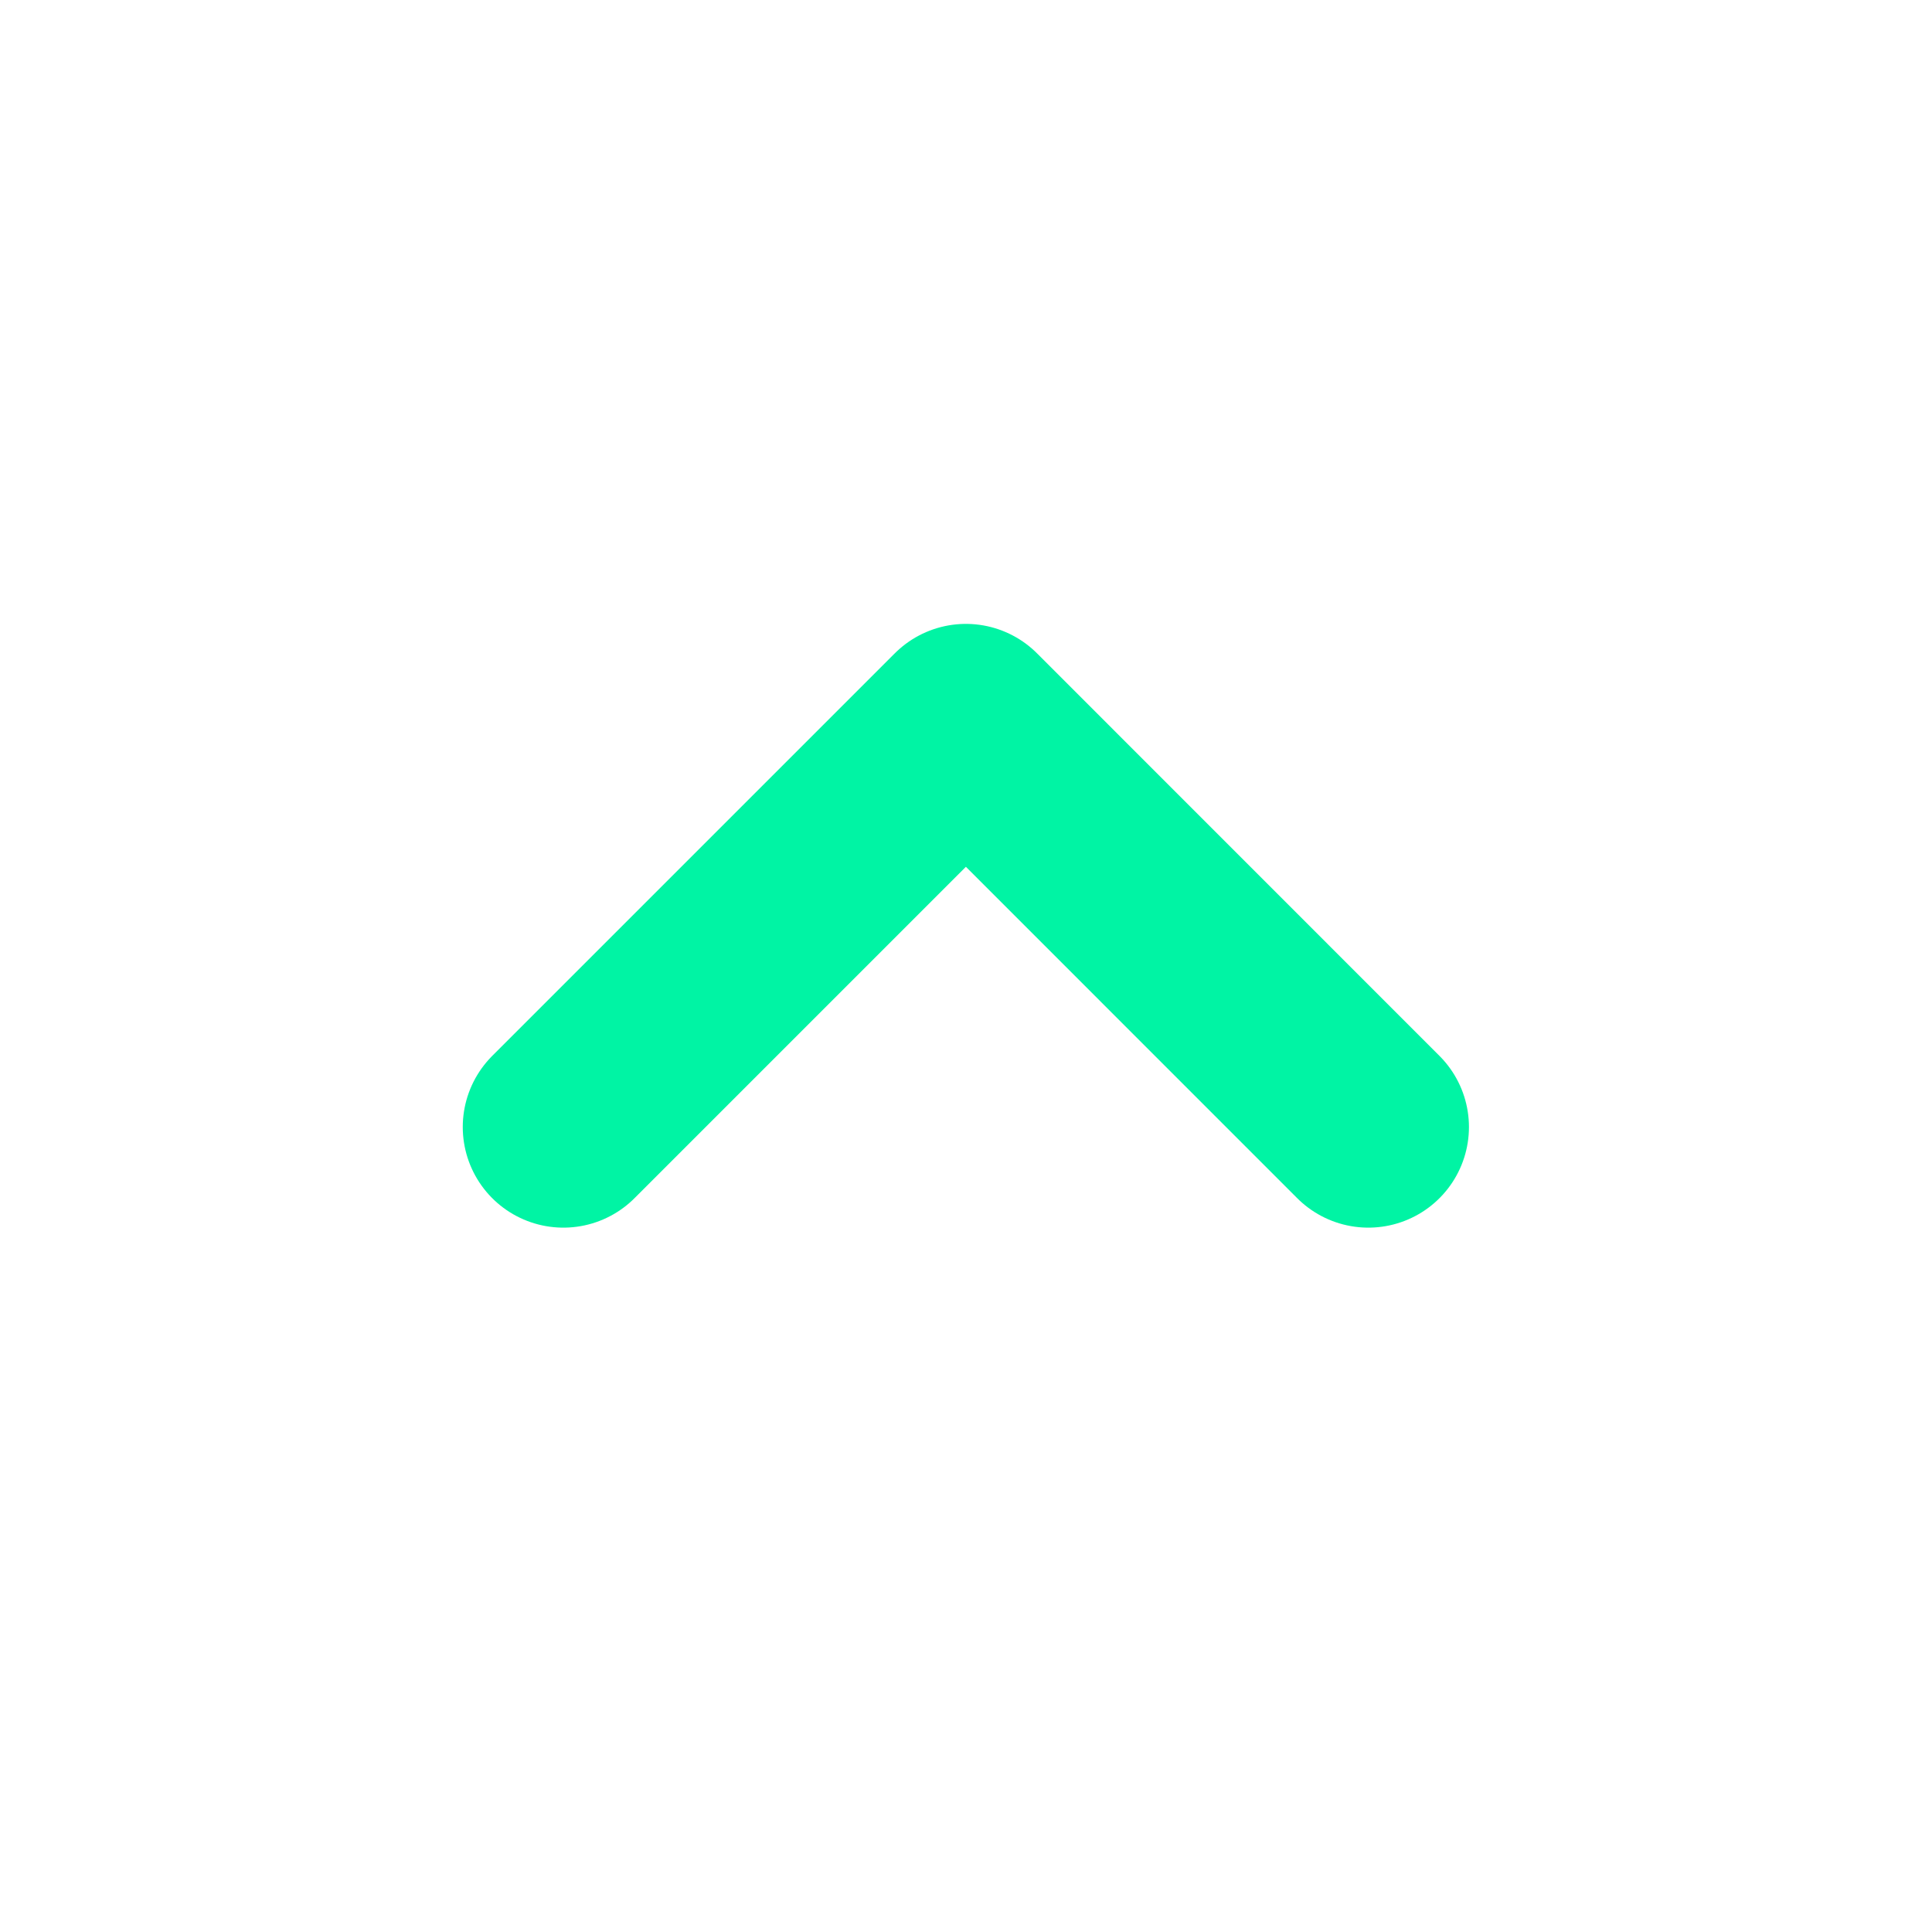
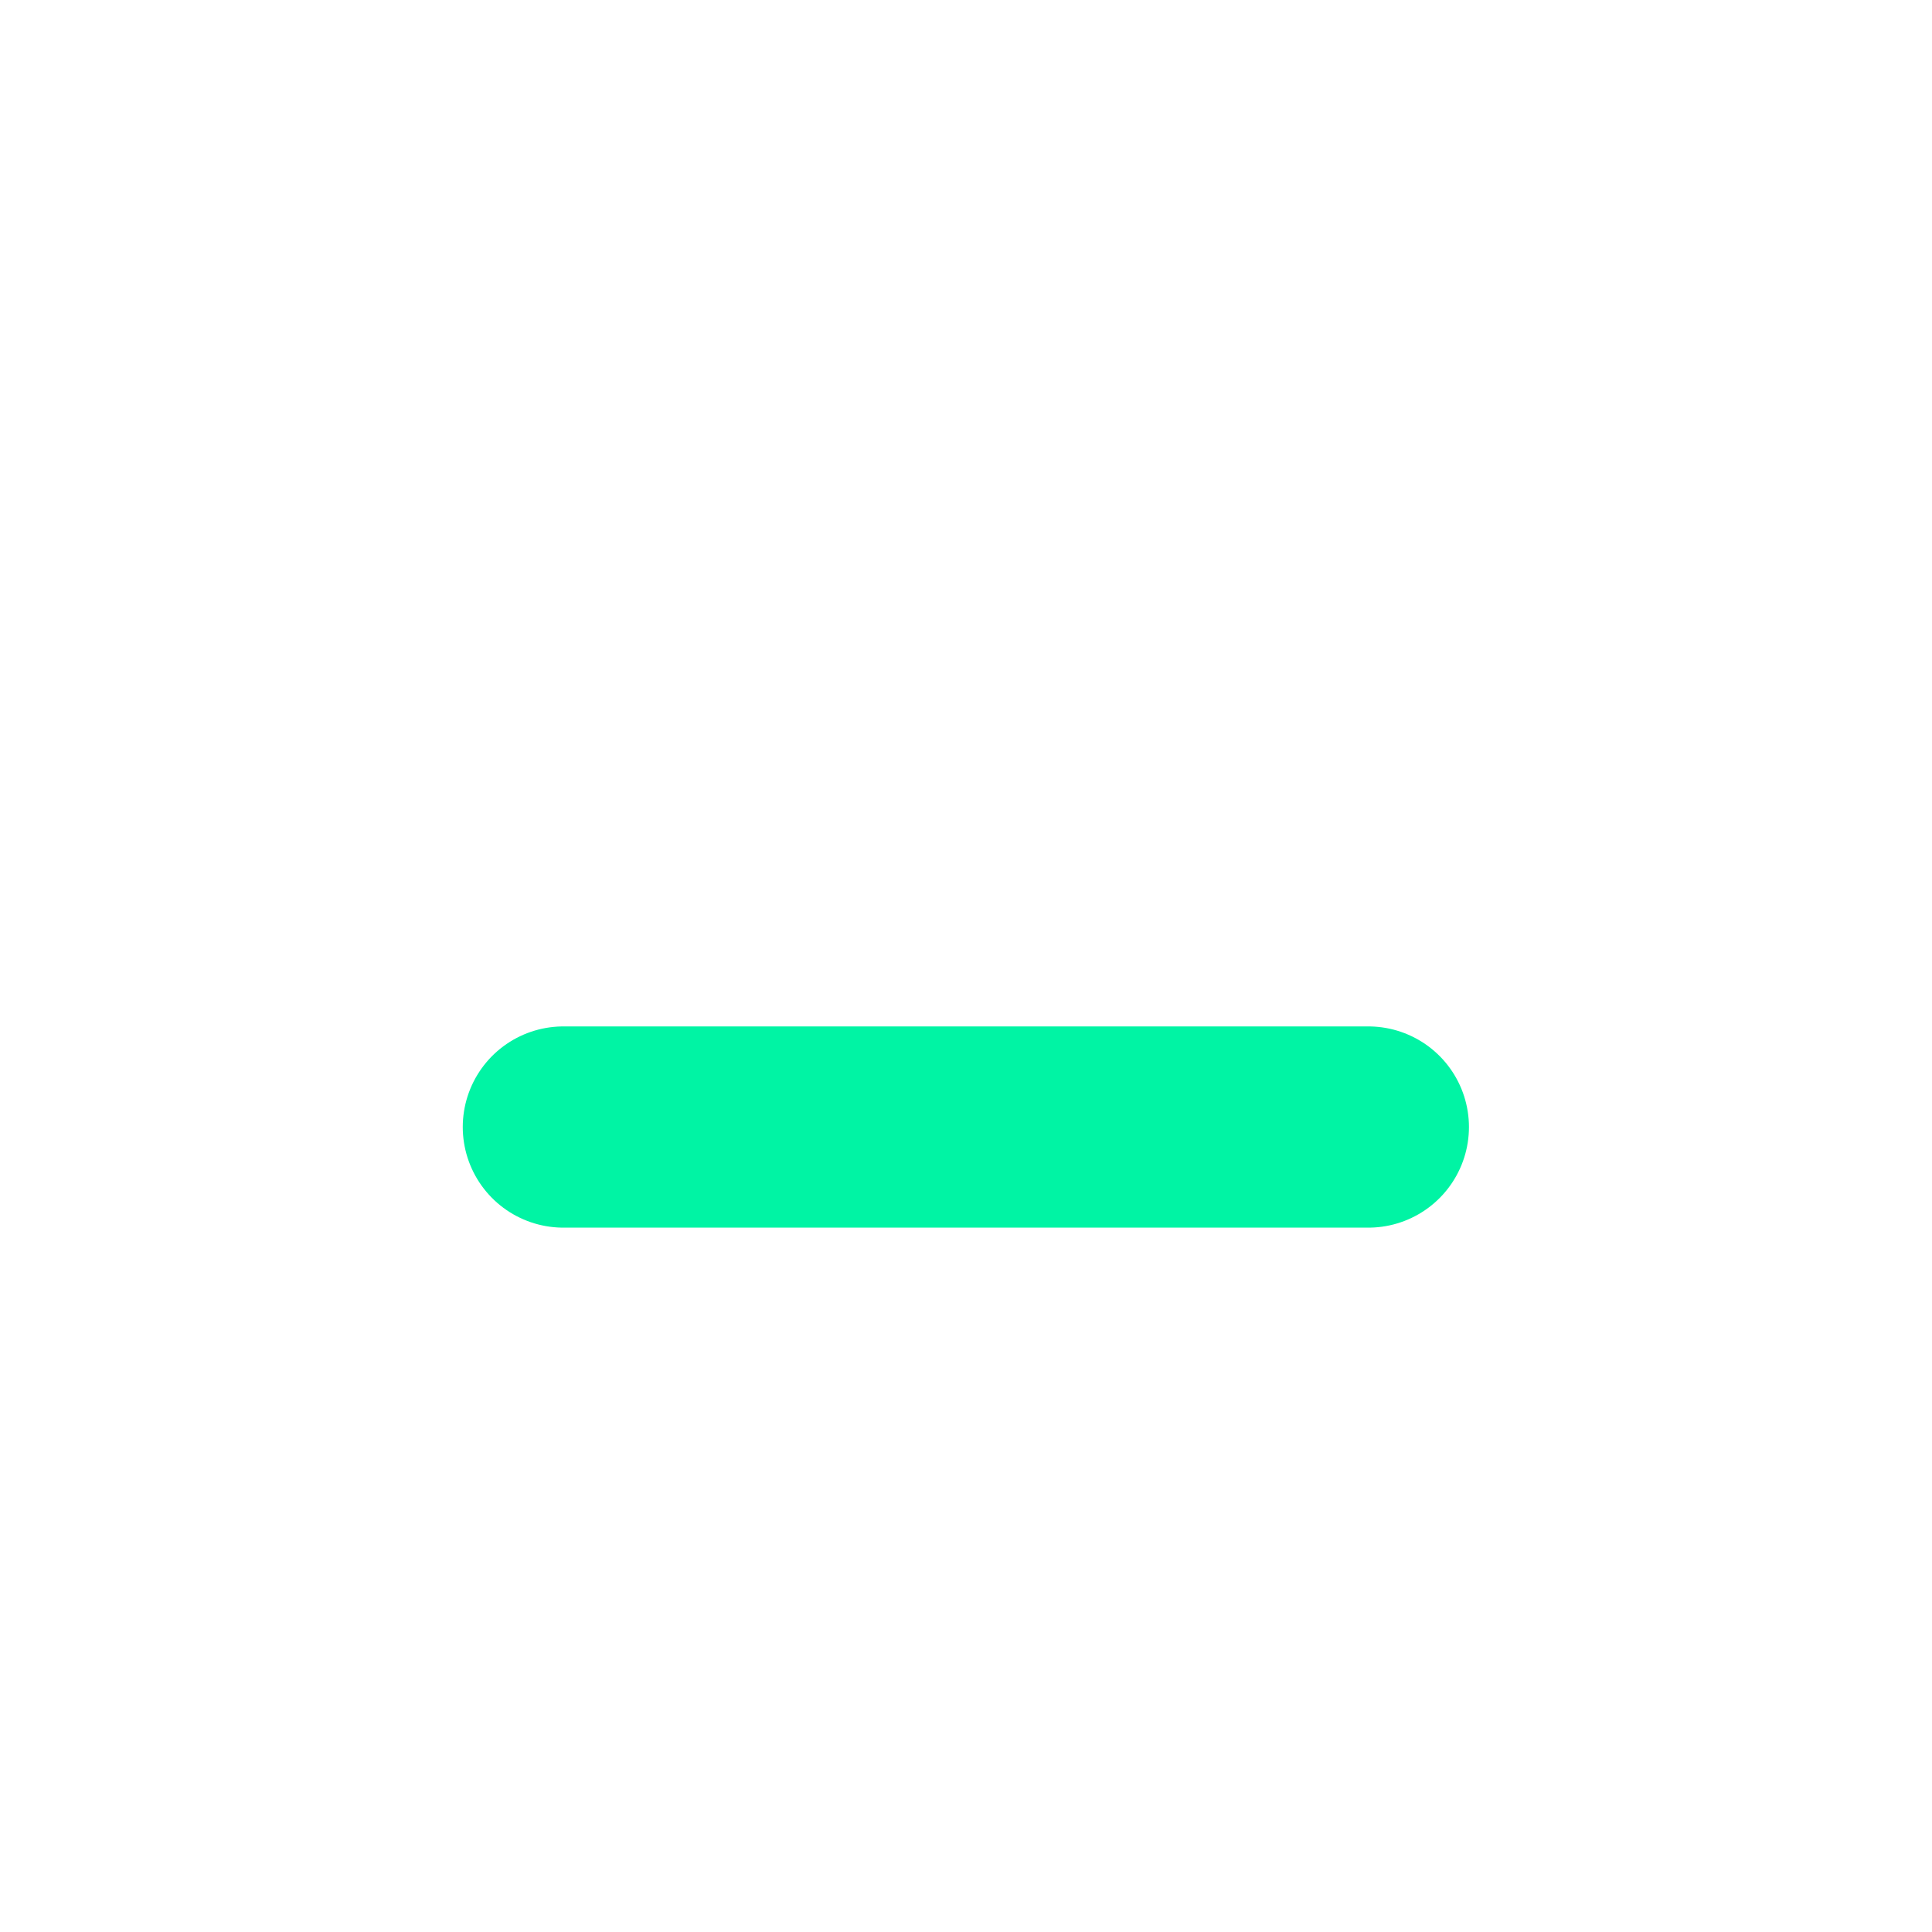
<svg xmlns="http://www.w3.org/2000/svg" width="20" height="20" viewBox="0 0 20 20" fill="none">
-   <path d="M14.165 11.667L9.999 7.5L5.832 11.667" stroke="#00F4A4" stroke-width="2.083" stroke-linecap="round" stroke-linejoin="round" />
+   <path d="M14.165 11.667L5.832 11.667" stroke="#00F4A4" stroke-width="2.083" stroke-linecap="round" stroke-linejoin="round" />
</svg>